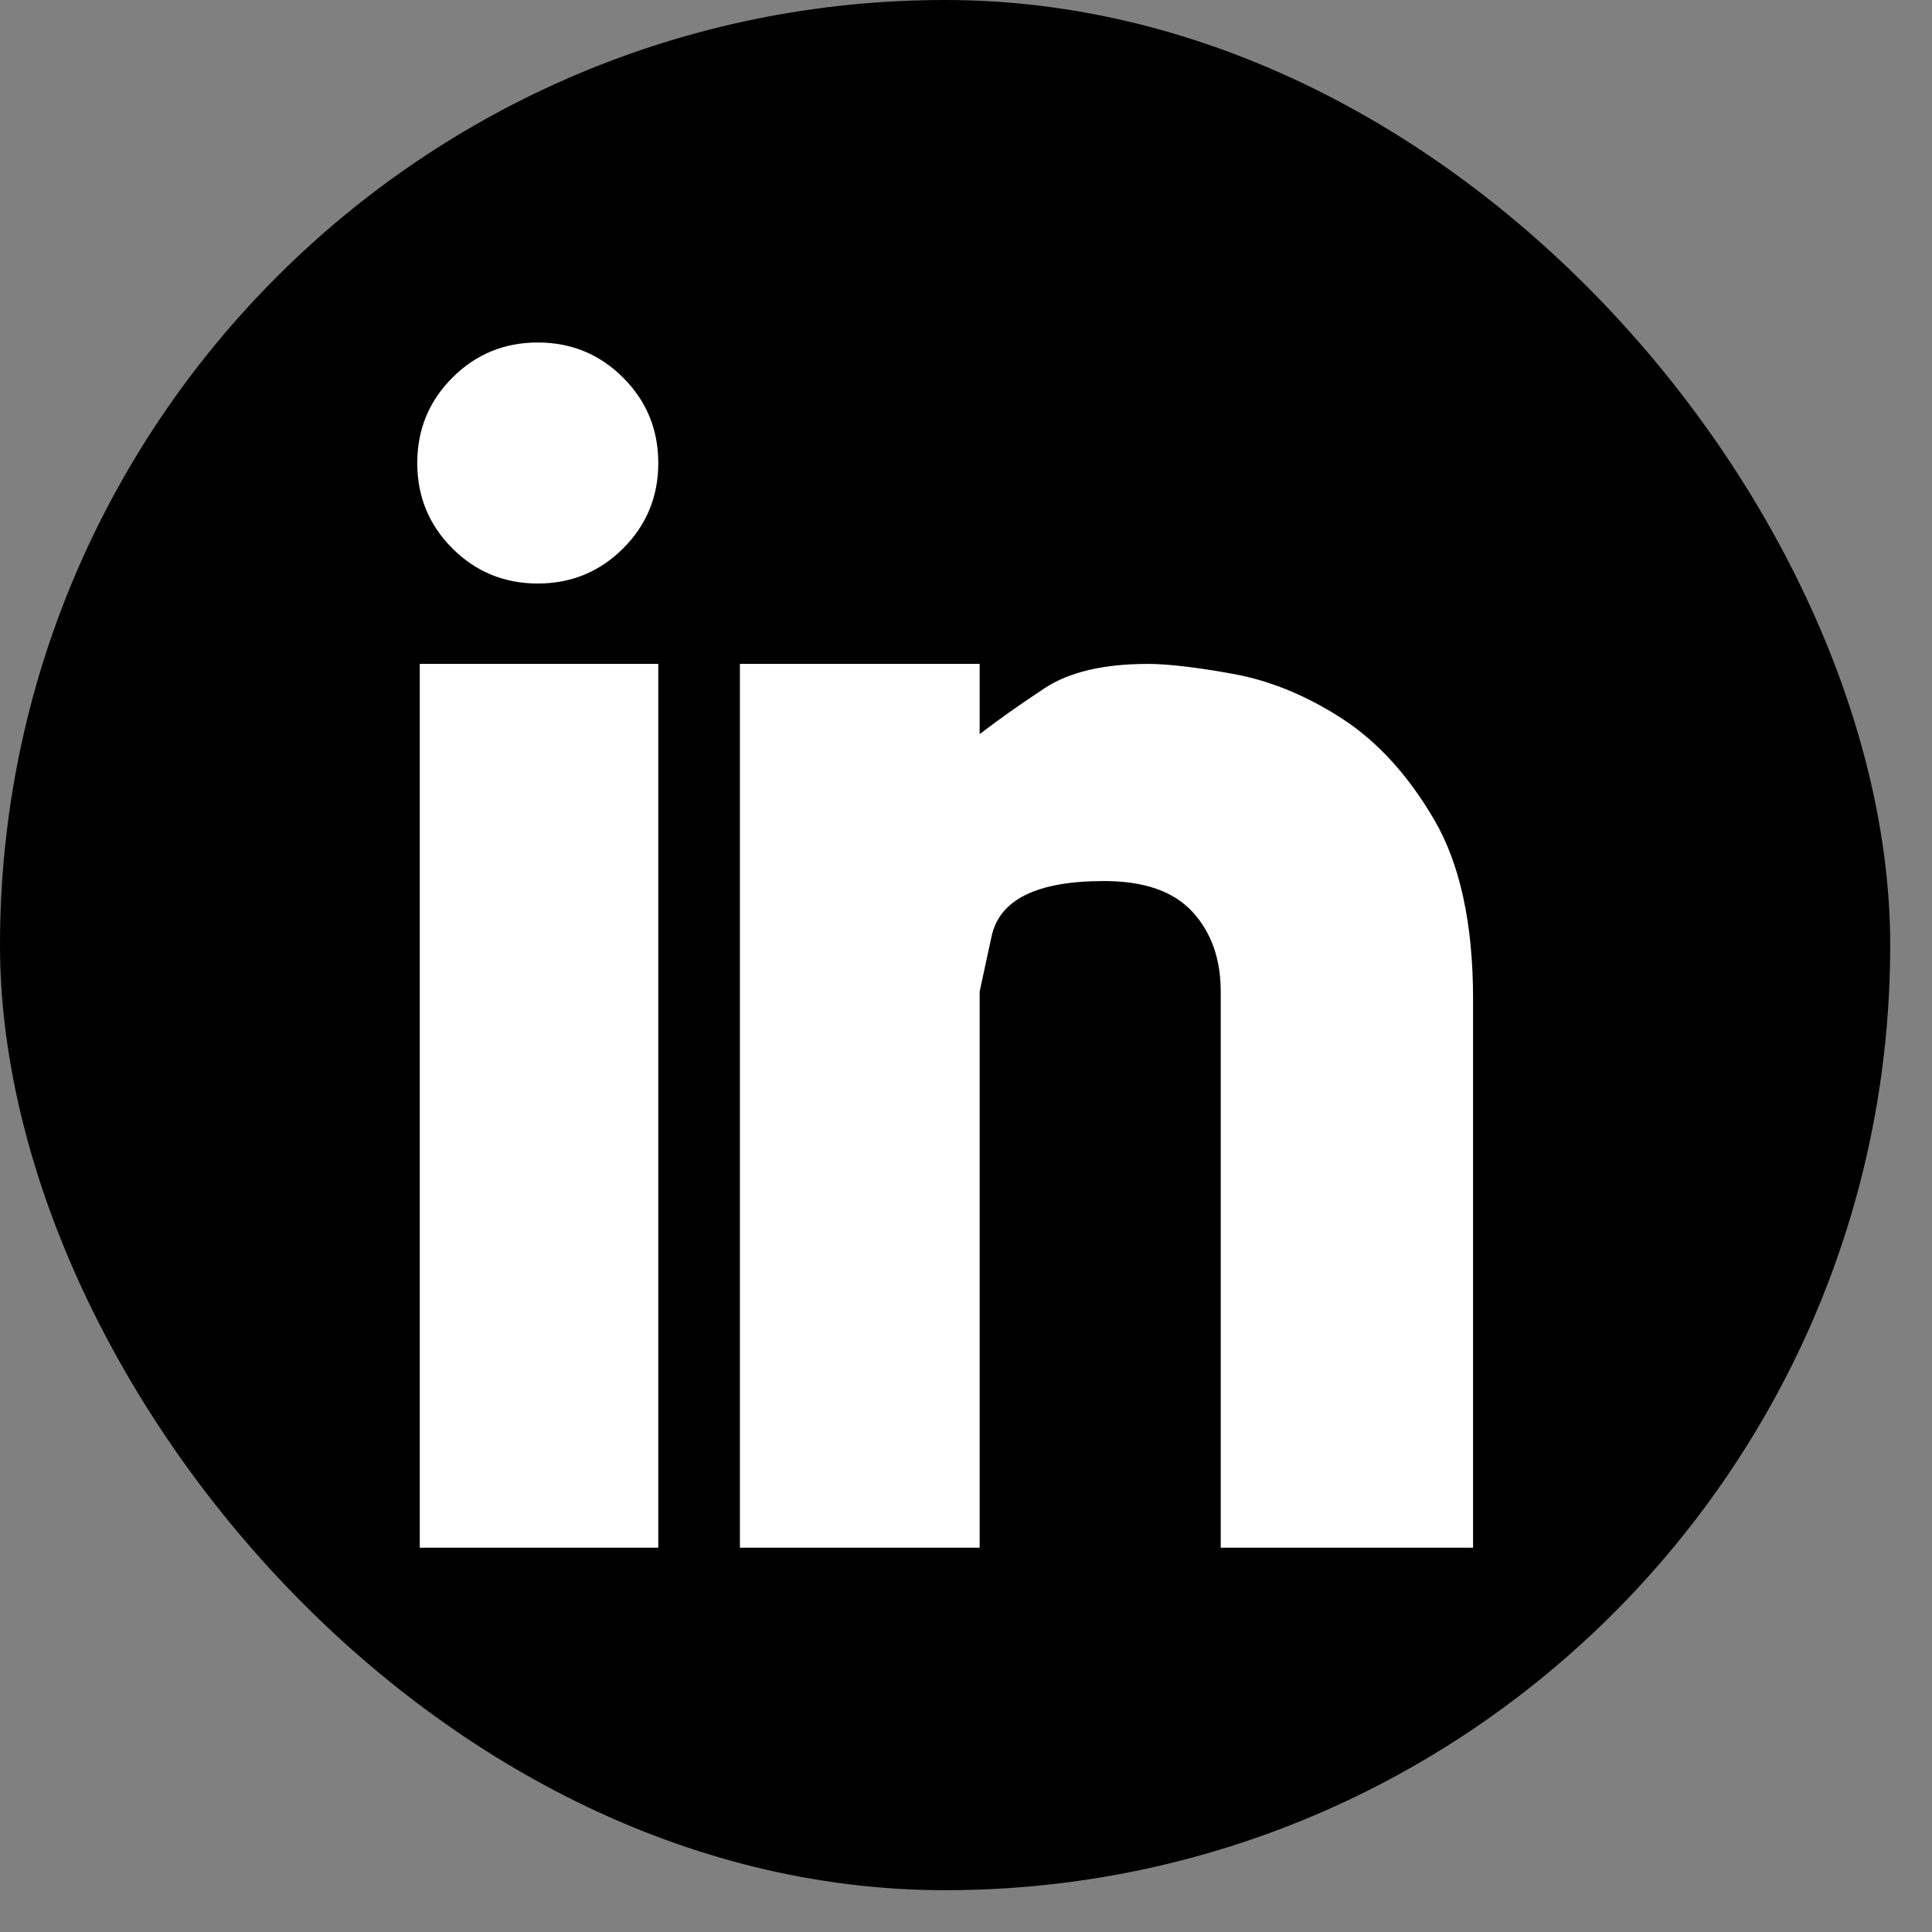
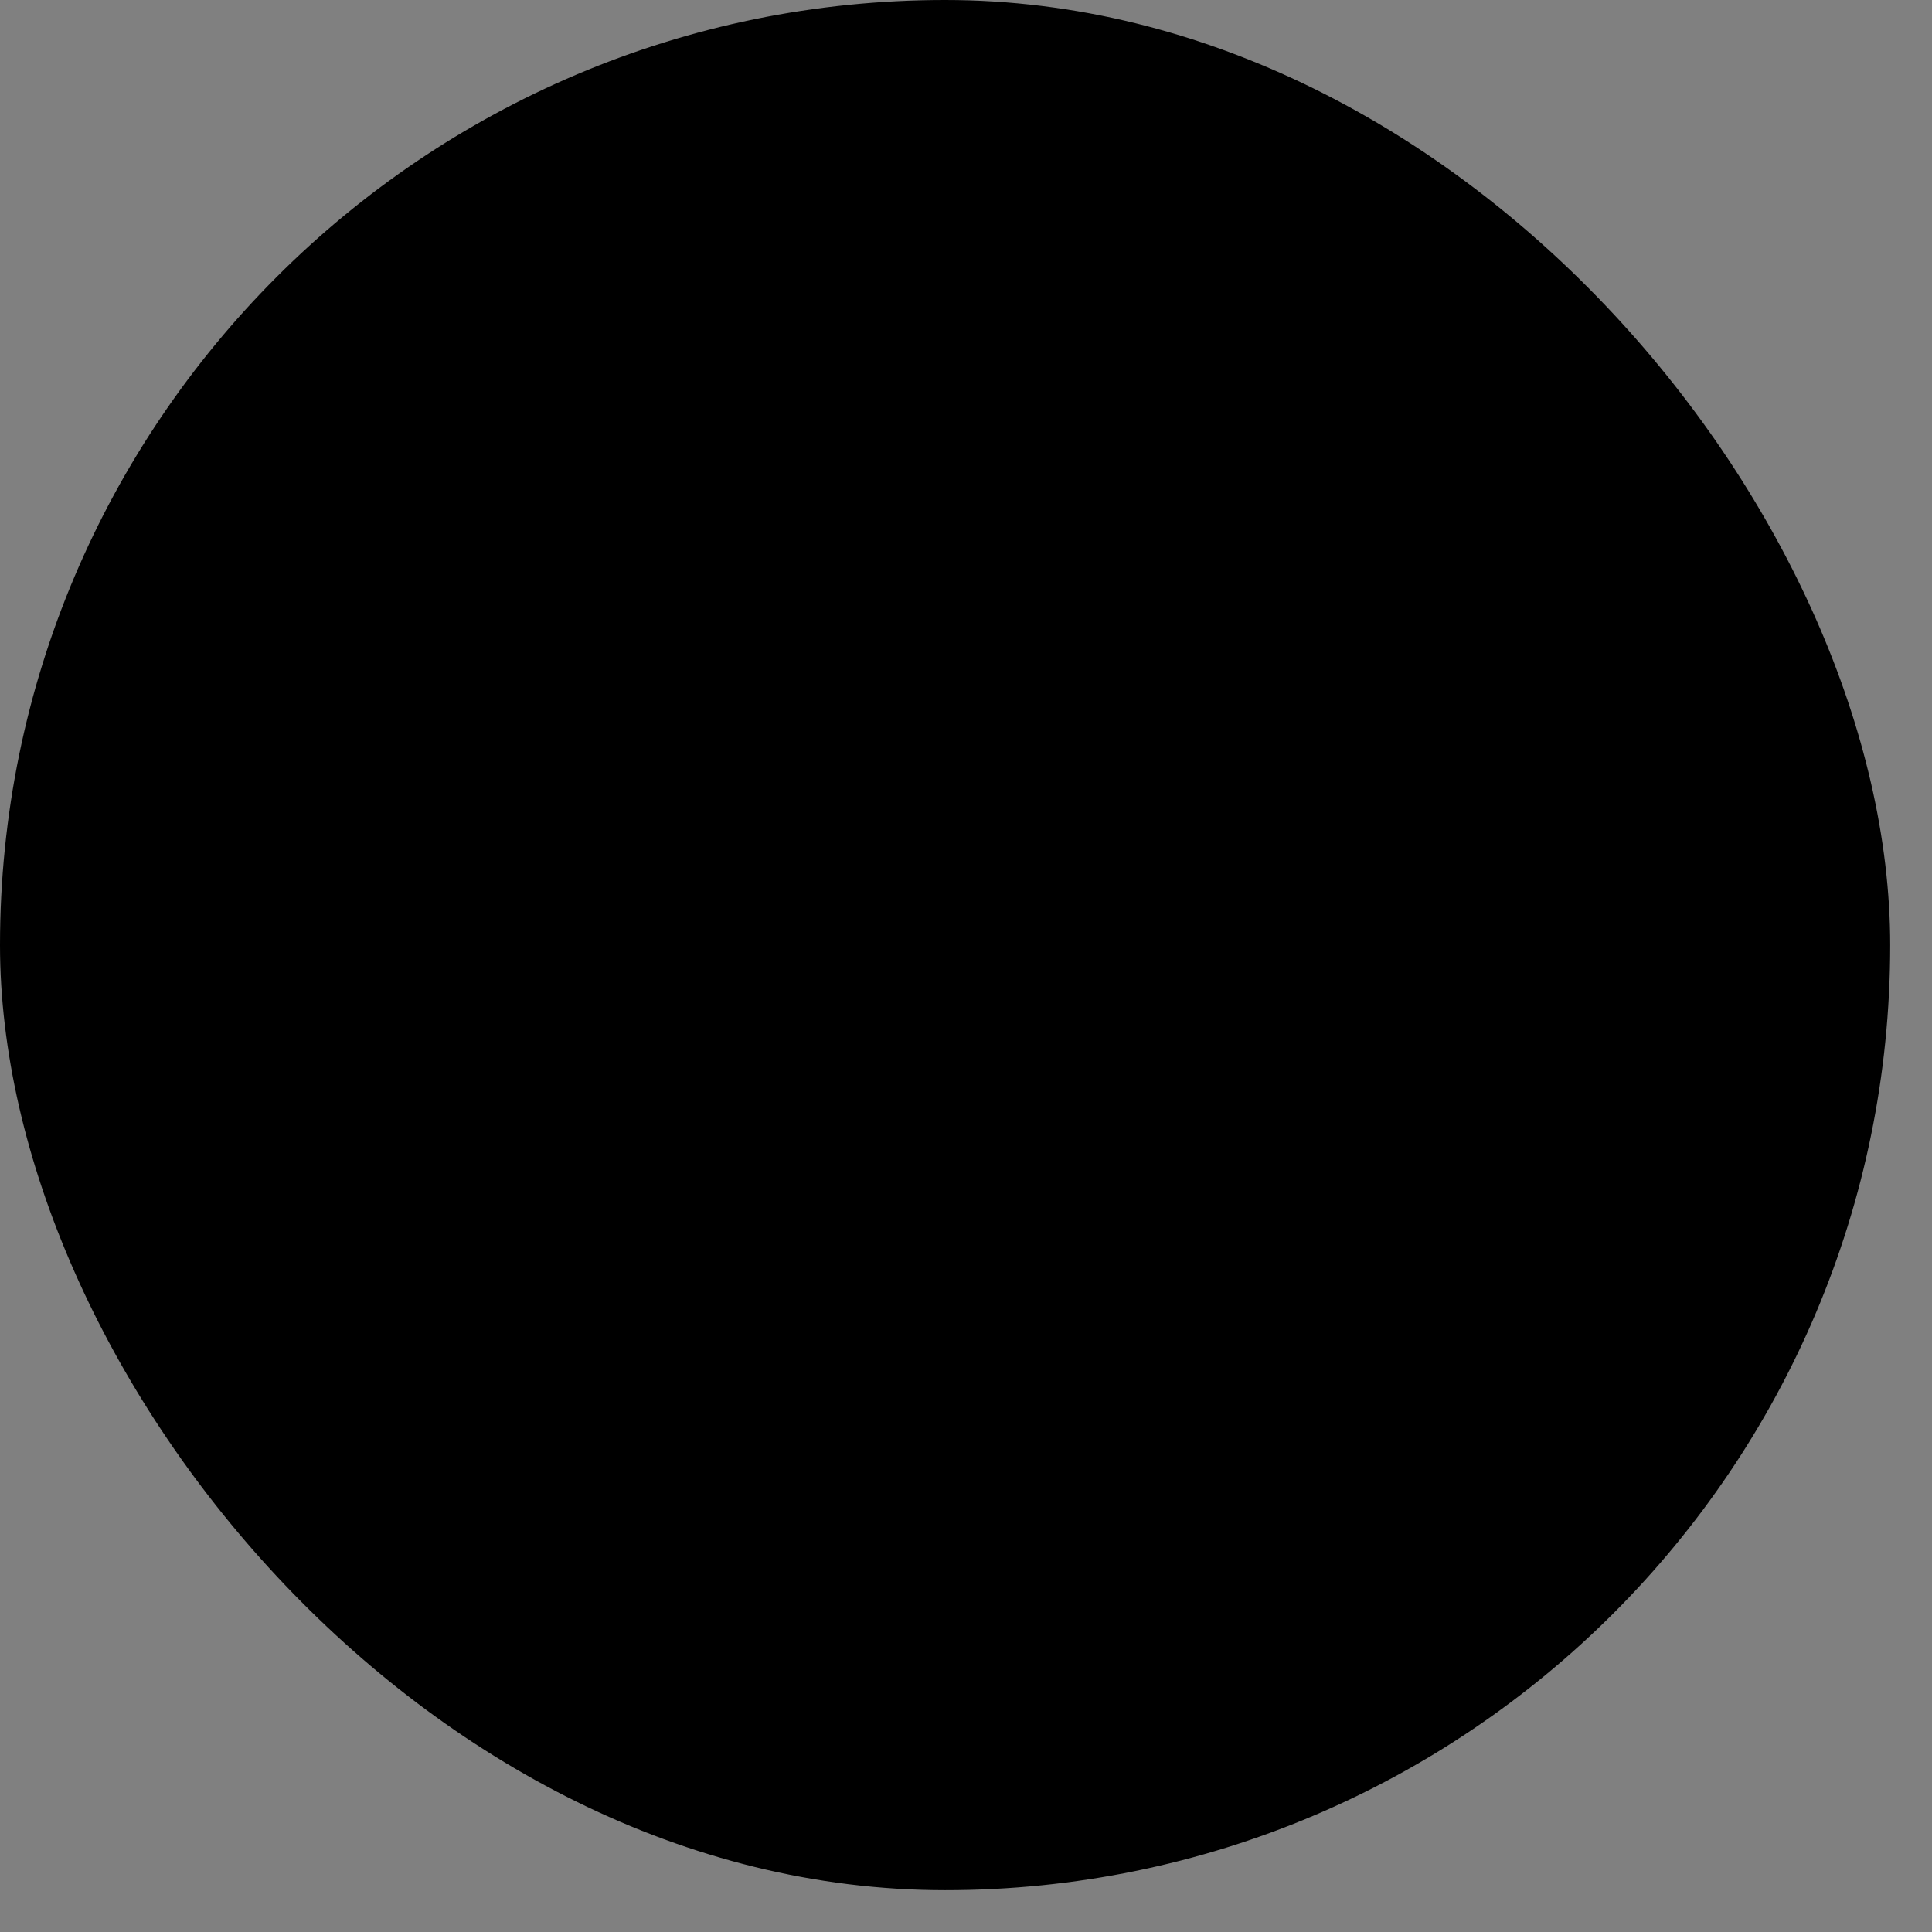
<svg xmlns="http://www.w3.org/2000/svg" width="33" height="33" viewBox="0 0 33 33" fill="none">
  <rect x="0" y="0" width="33" height="33" fill="#808080" stroke="none" />
  <rect width="32.286" height="32.286" rx="16.143" fill="black" />
-   <path d="M7.17 11.34H11.244V26.436H7.17V11.34ZM19.607 11.34C18.849 11.34 18.259 11.479 17.838 11.758C17.416 12.037 17.048 12.297 16.733 12.54V11.34H12.638V26.436H16.733V16.936C16.733 16.936 16.801 16.622 16.937 15.993C17.073 15.364 17.713 15.049 18.856 15.049C19.543 15.049 20.046 15.224 20.368 15.575C20.69 15.925 20.851 16.379 20.851 16.936V26.436H25.161V17.065C25.161 15.778 24.939 14.756 24.496 13.999C24.053 13.241 23.527 12.665 22.92 12.272C22.312 11.879 21.694 11.626 21.065 11.511C20.436 11.397 19.95 11.34 19.607 11.34ZM7.127 7.909C7.127 8.481 7.327 8.967 7.727 9.367C8.128 9.767 8.614 9.967 9.185 9.967C9.757 9.967 10.243 9.767 10.644 9.367C11.044 8.967 11.244 8.481 11.244 7.909C11.244 7.337 11.044 6.851 10.644 6.451C10.243 6.05 9.757 5.85 9.185 5.85C8.614 5.85 8.128 6.05 7.727 6.451C7.327 6.851 7.127 7.337 7.127 7.909Z" fill="white" />
</svg>